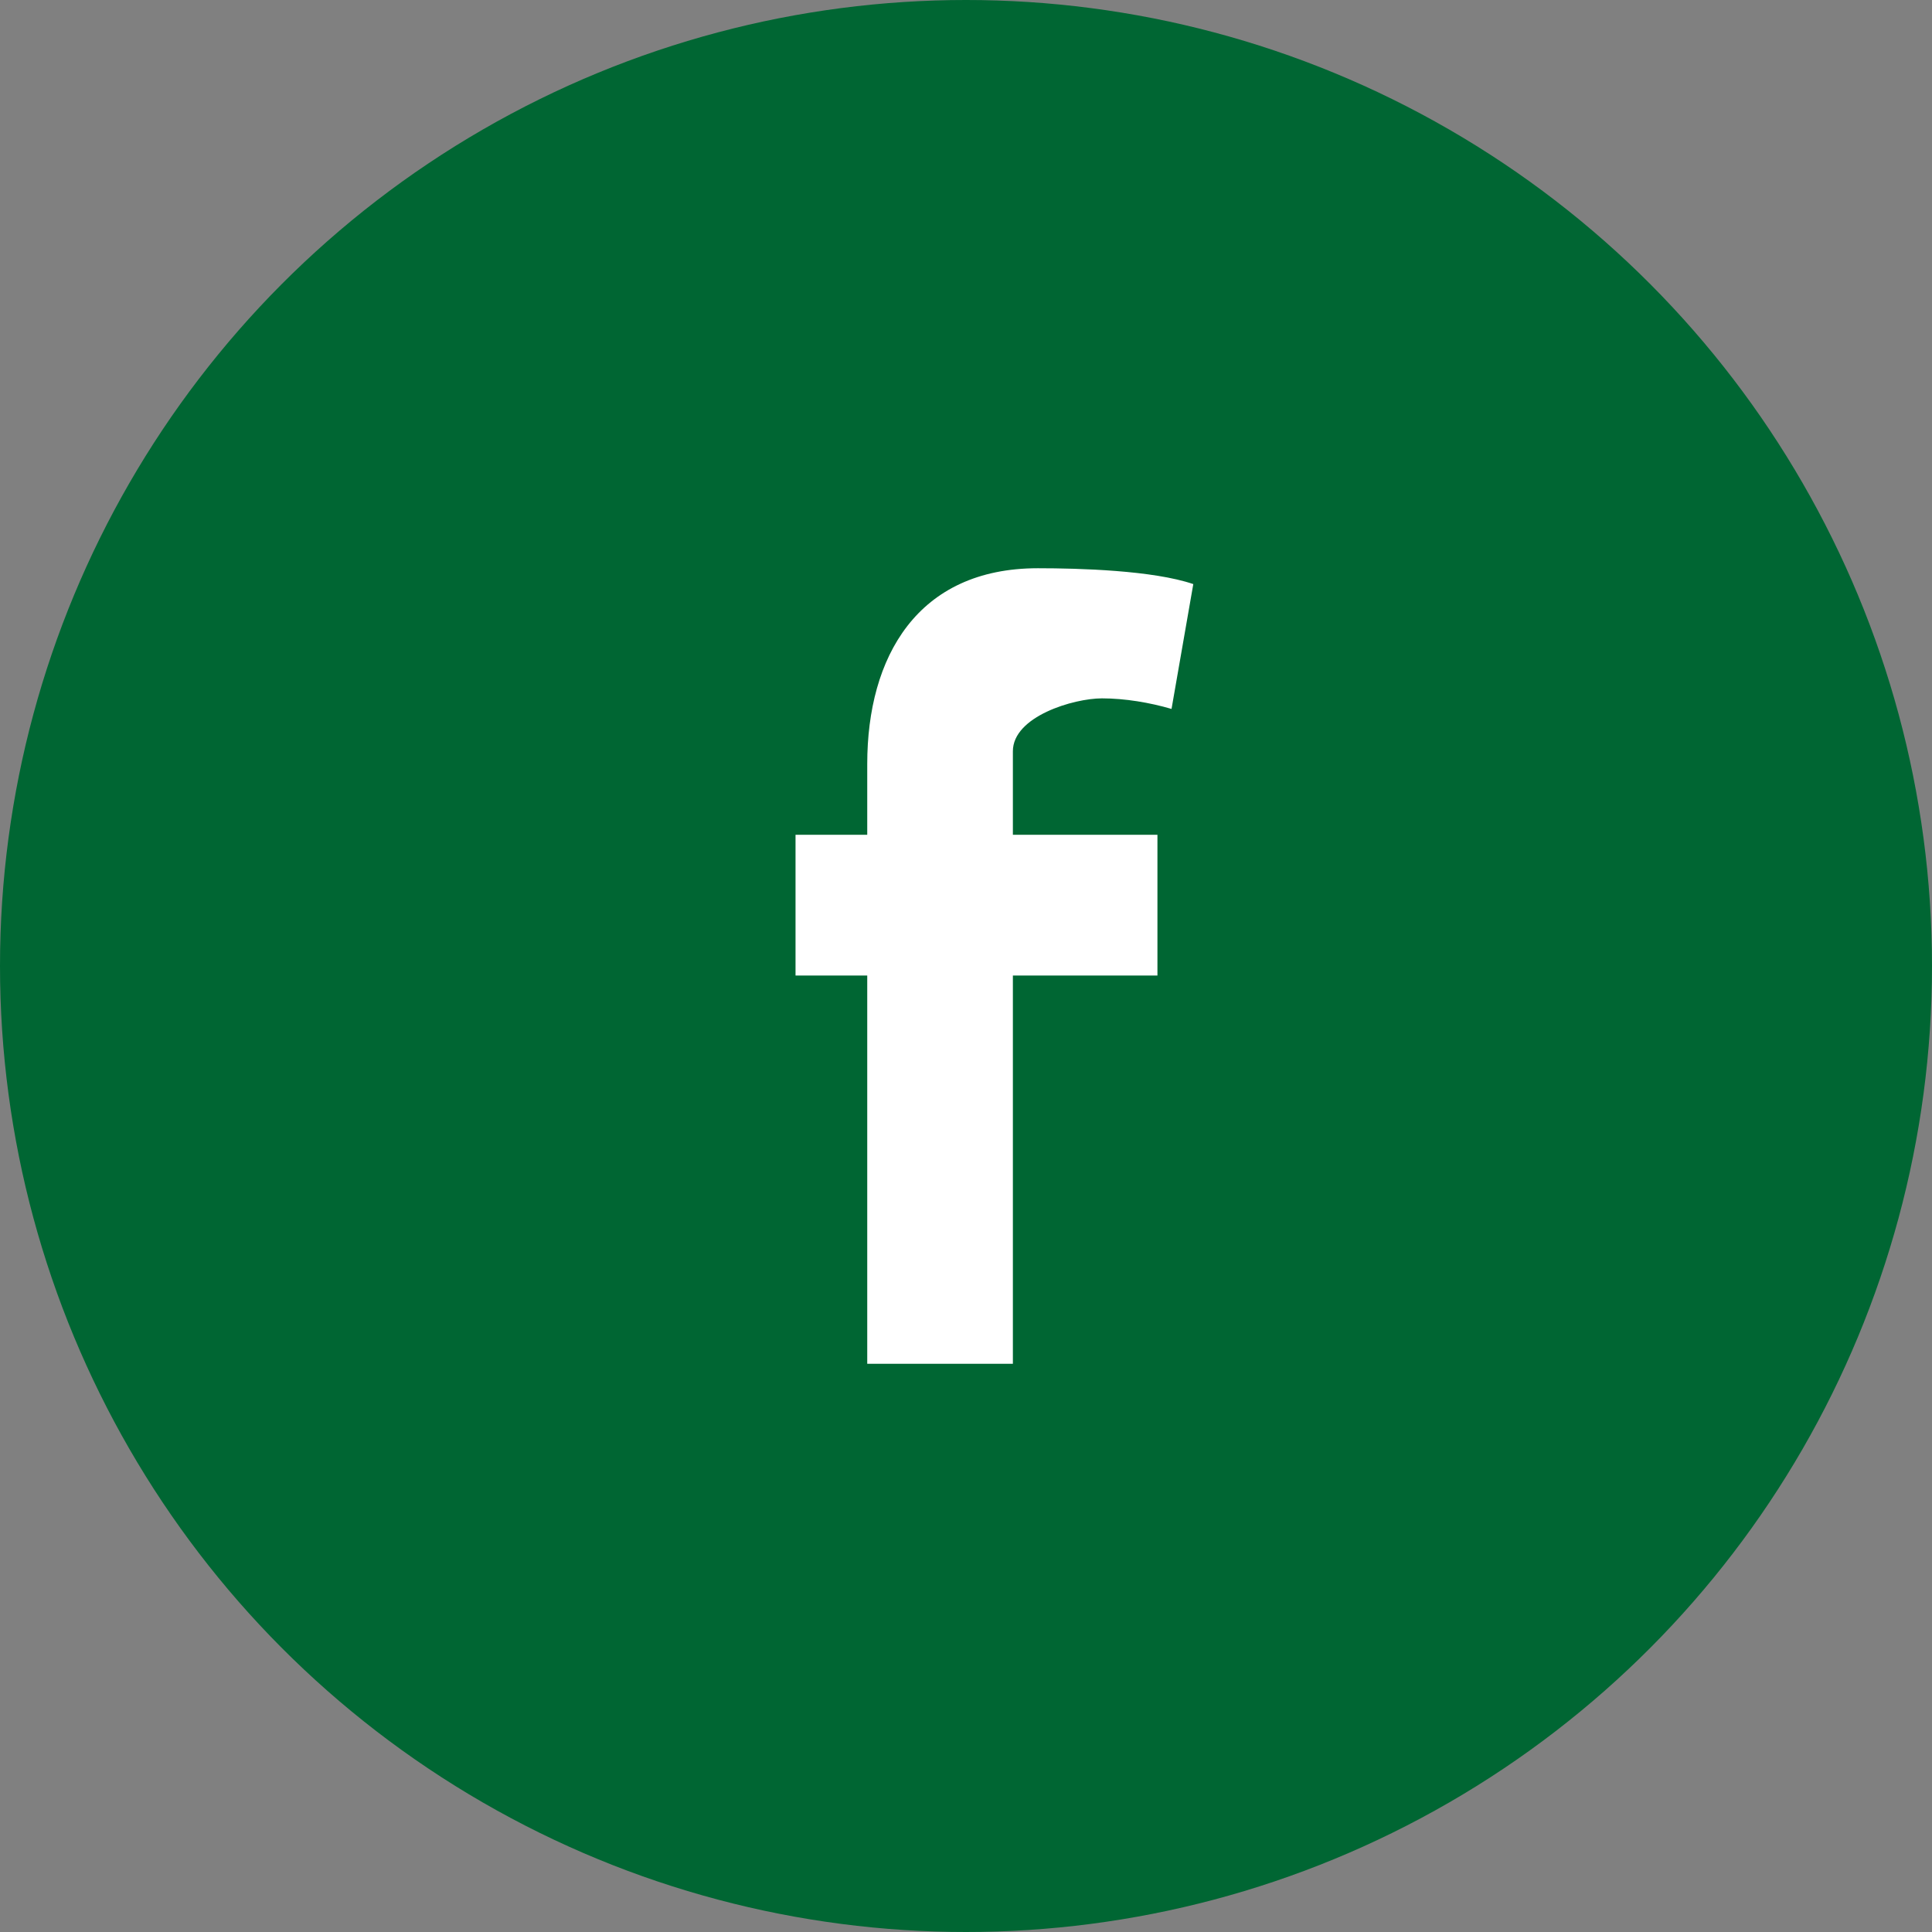
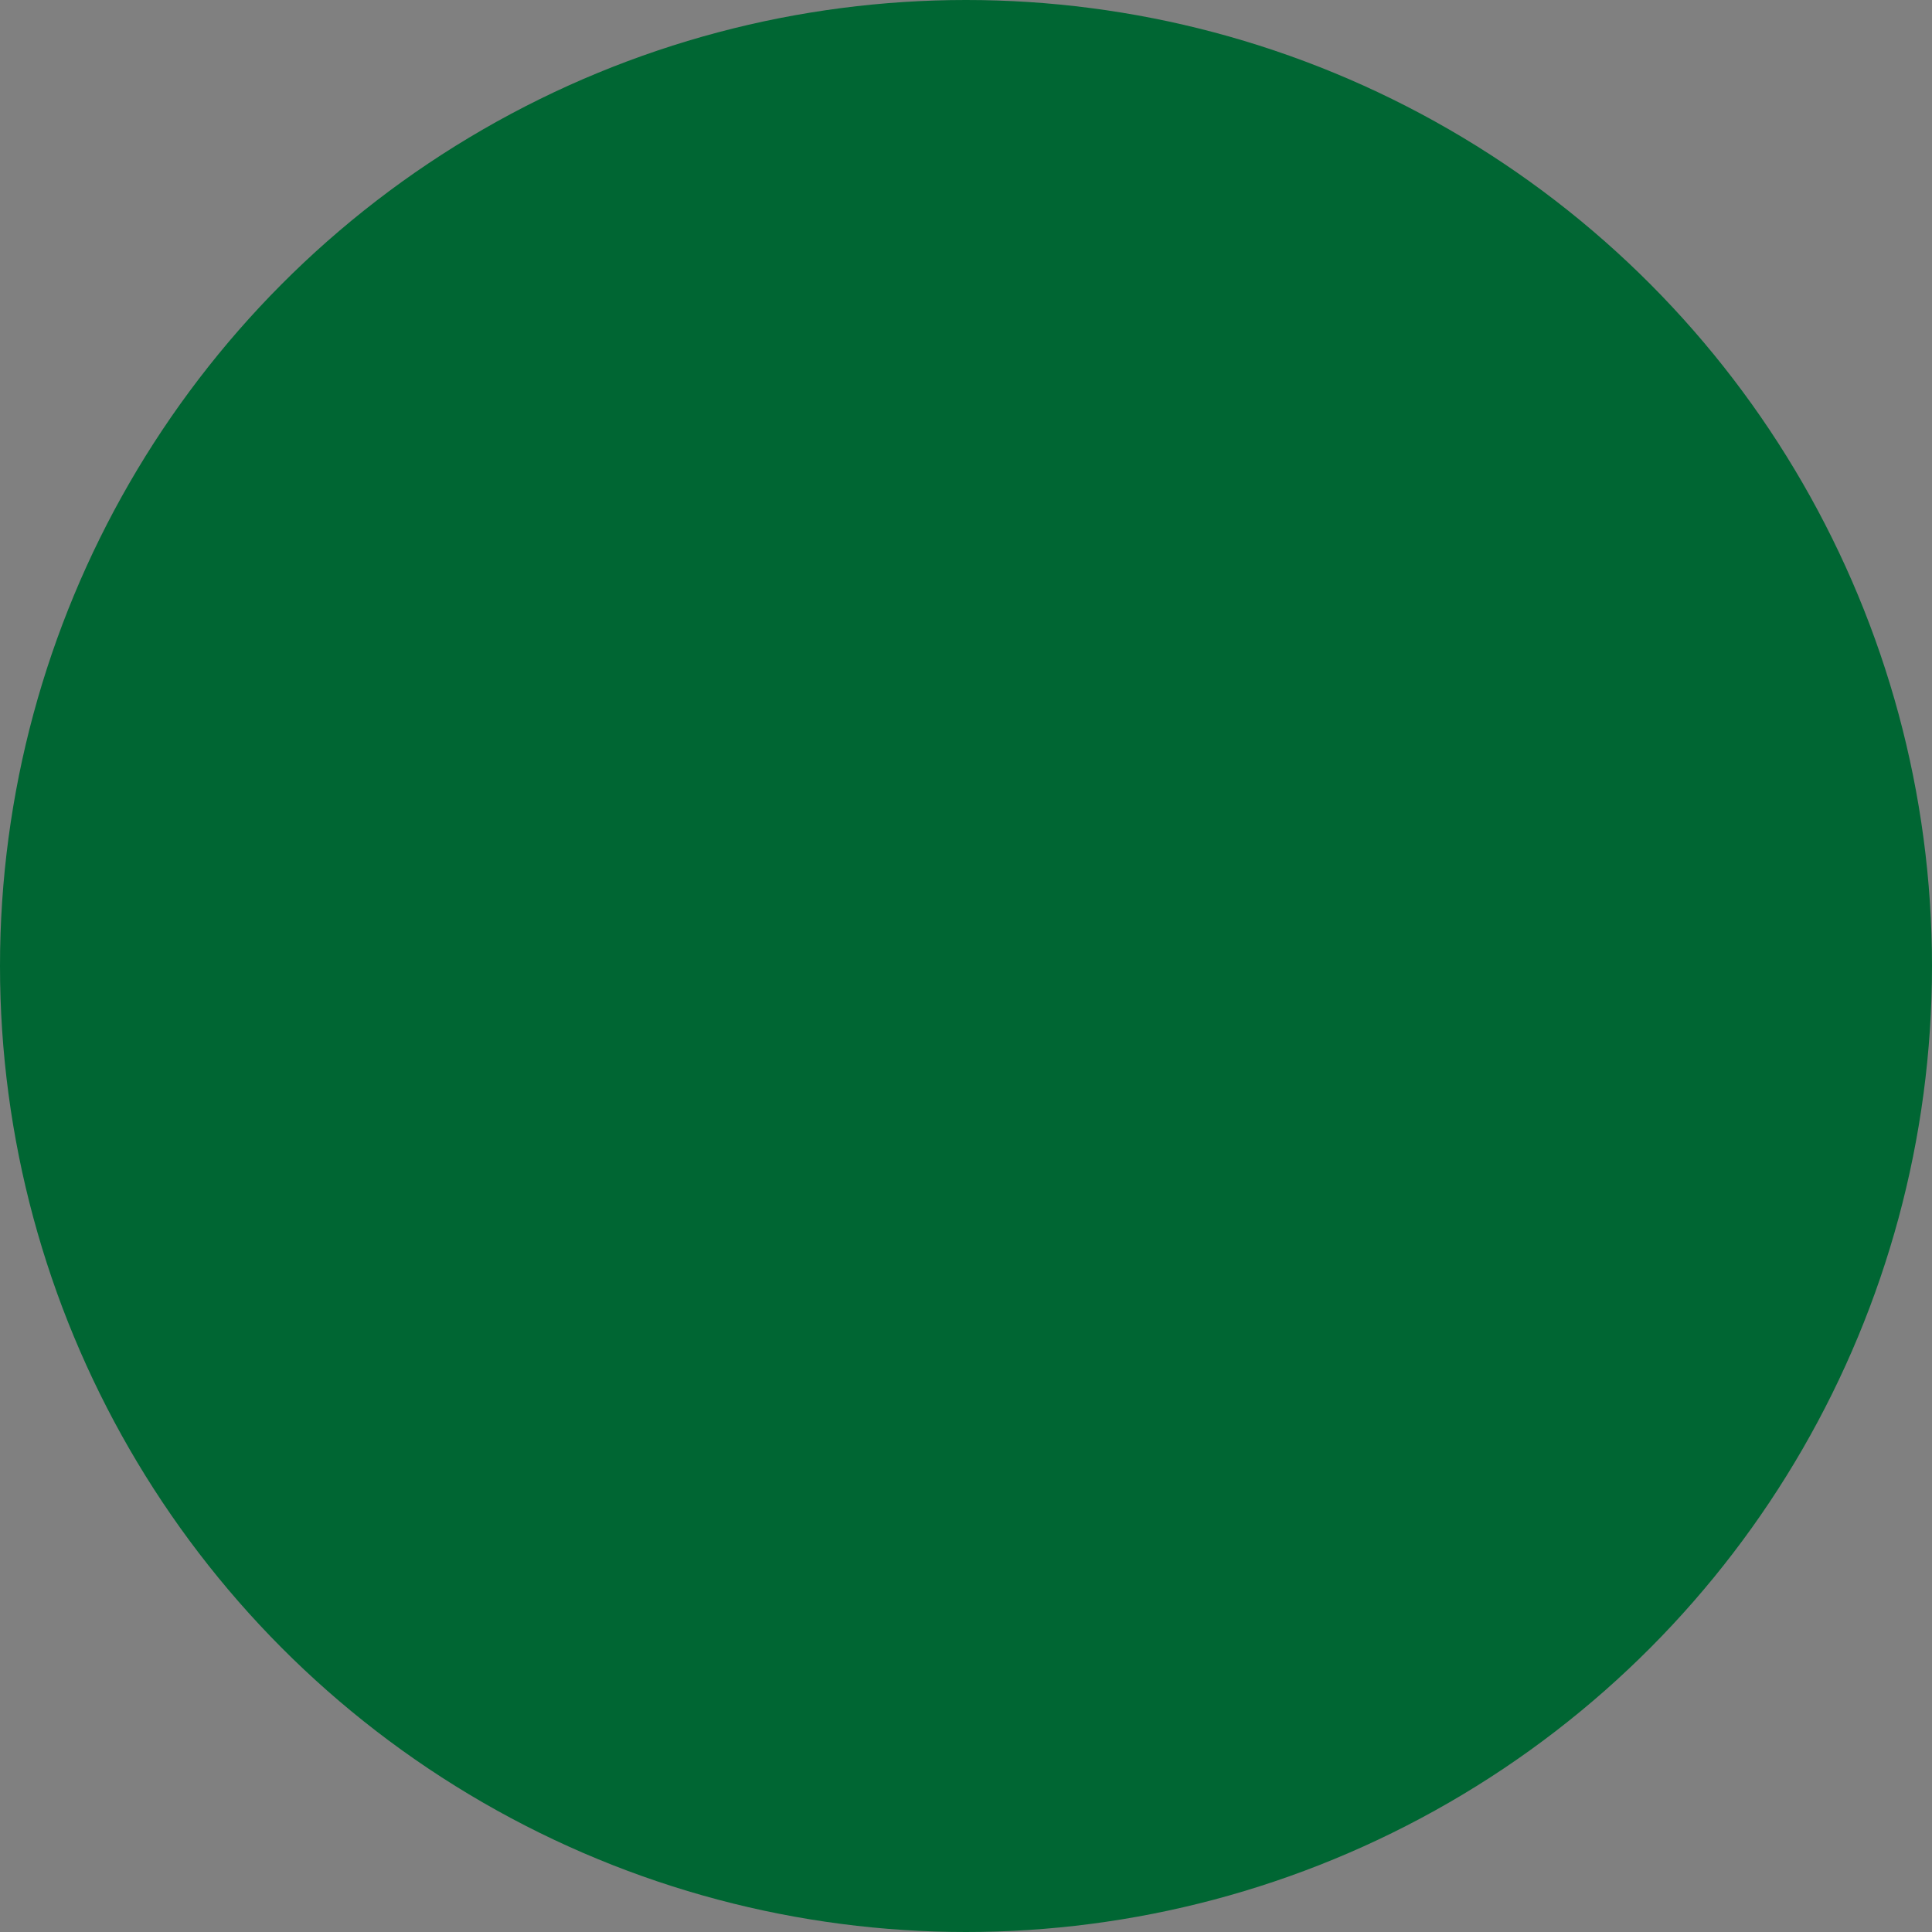
<svg xmlns="http://www.w3.org/2000/svg" width="34" height="34" viewBox="0 0 34 34">
  <rect x="0" y="0" width="34" height="34" fill="#808080" stroke="none" />
  <g fill="none" fill-rule="evenodd">
    <circle cx="17" cy="17" r="17" fill="#006633" />
-     <path fill="#FFFFFF" d="M20.617,12.476 C20.235,12.364 19.795,12.29 19.393,12.29 C18.896,12.29 17.825,12.606 17.825,13.221 L17.825,14.691 L20.369,14.691 L20.369,17.168 L17.825,17.168 L17.825,24 L15.262,24 L15.262,17.168 L14,17.168 L14,14.691 L15.262,14.691 L15.262,13.444 C15.262,11.564 16.142,10 18.265,10 C18.992,10 20.292,10.037 21,10.279 L20.617,12.476 Z" />
  </g>
</svg>